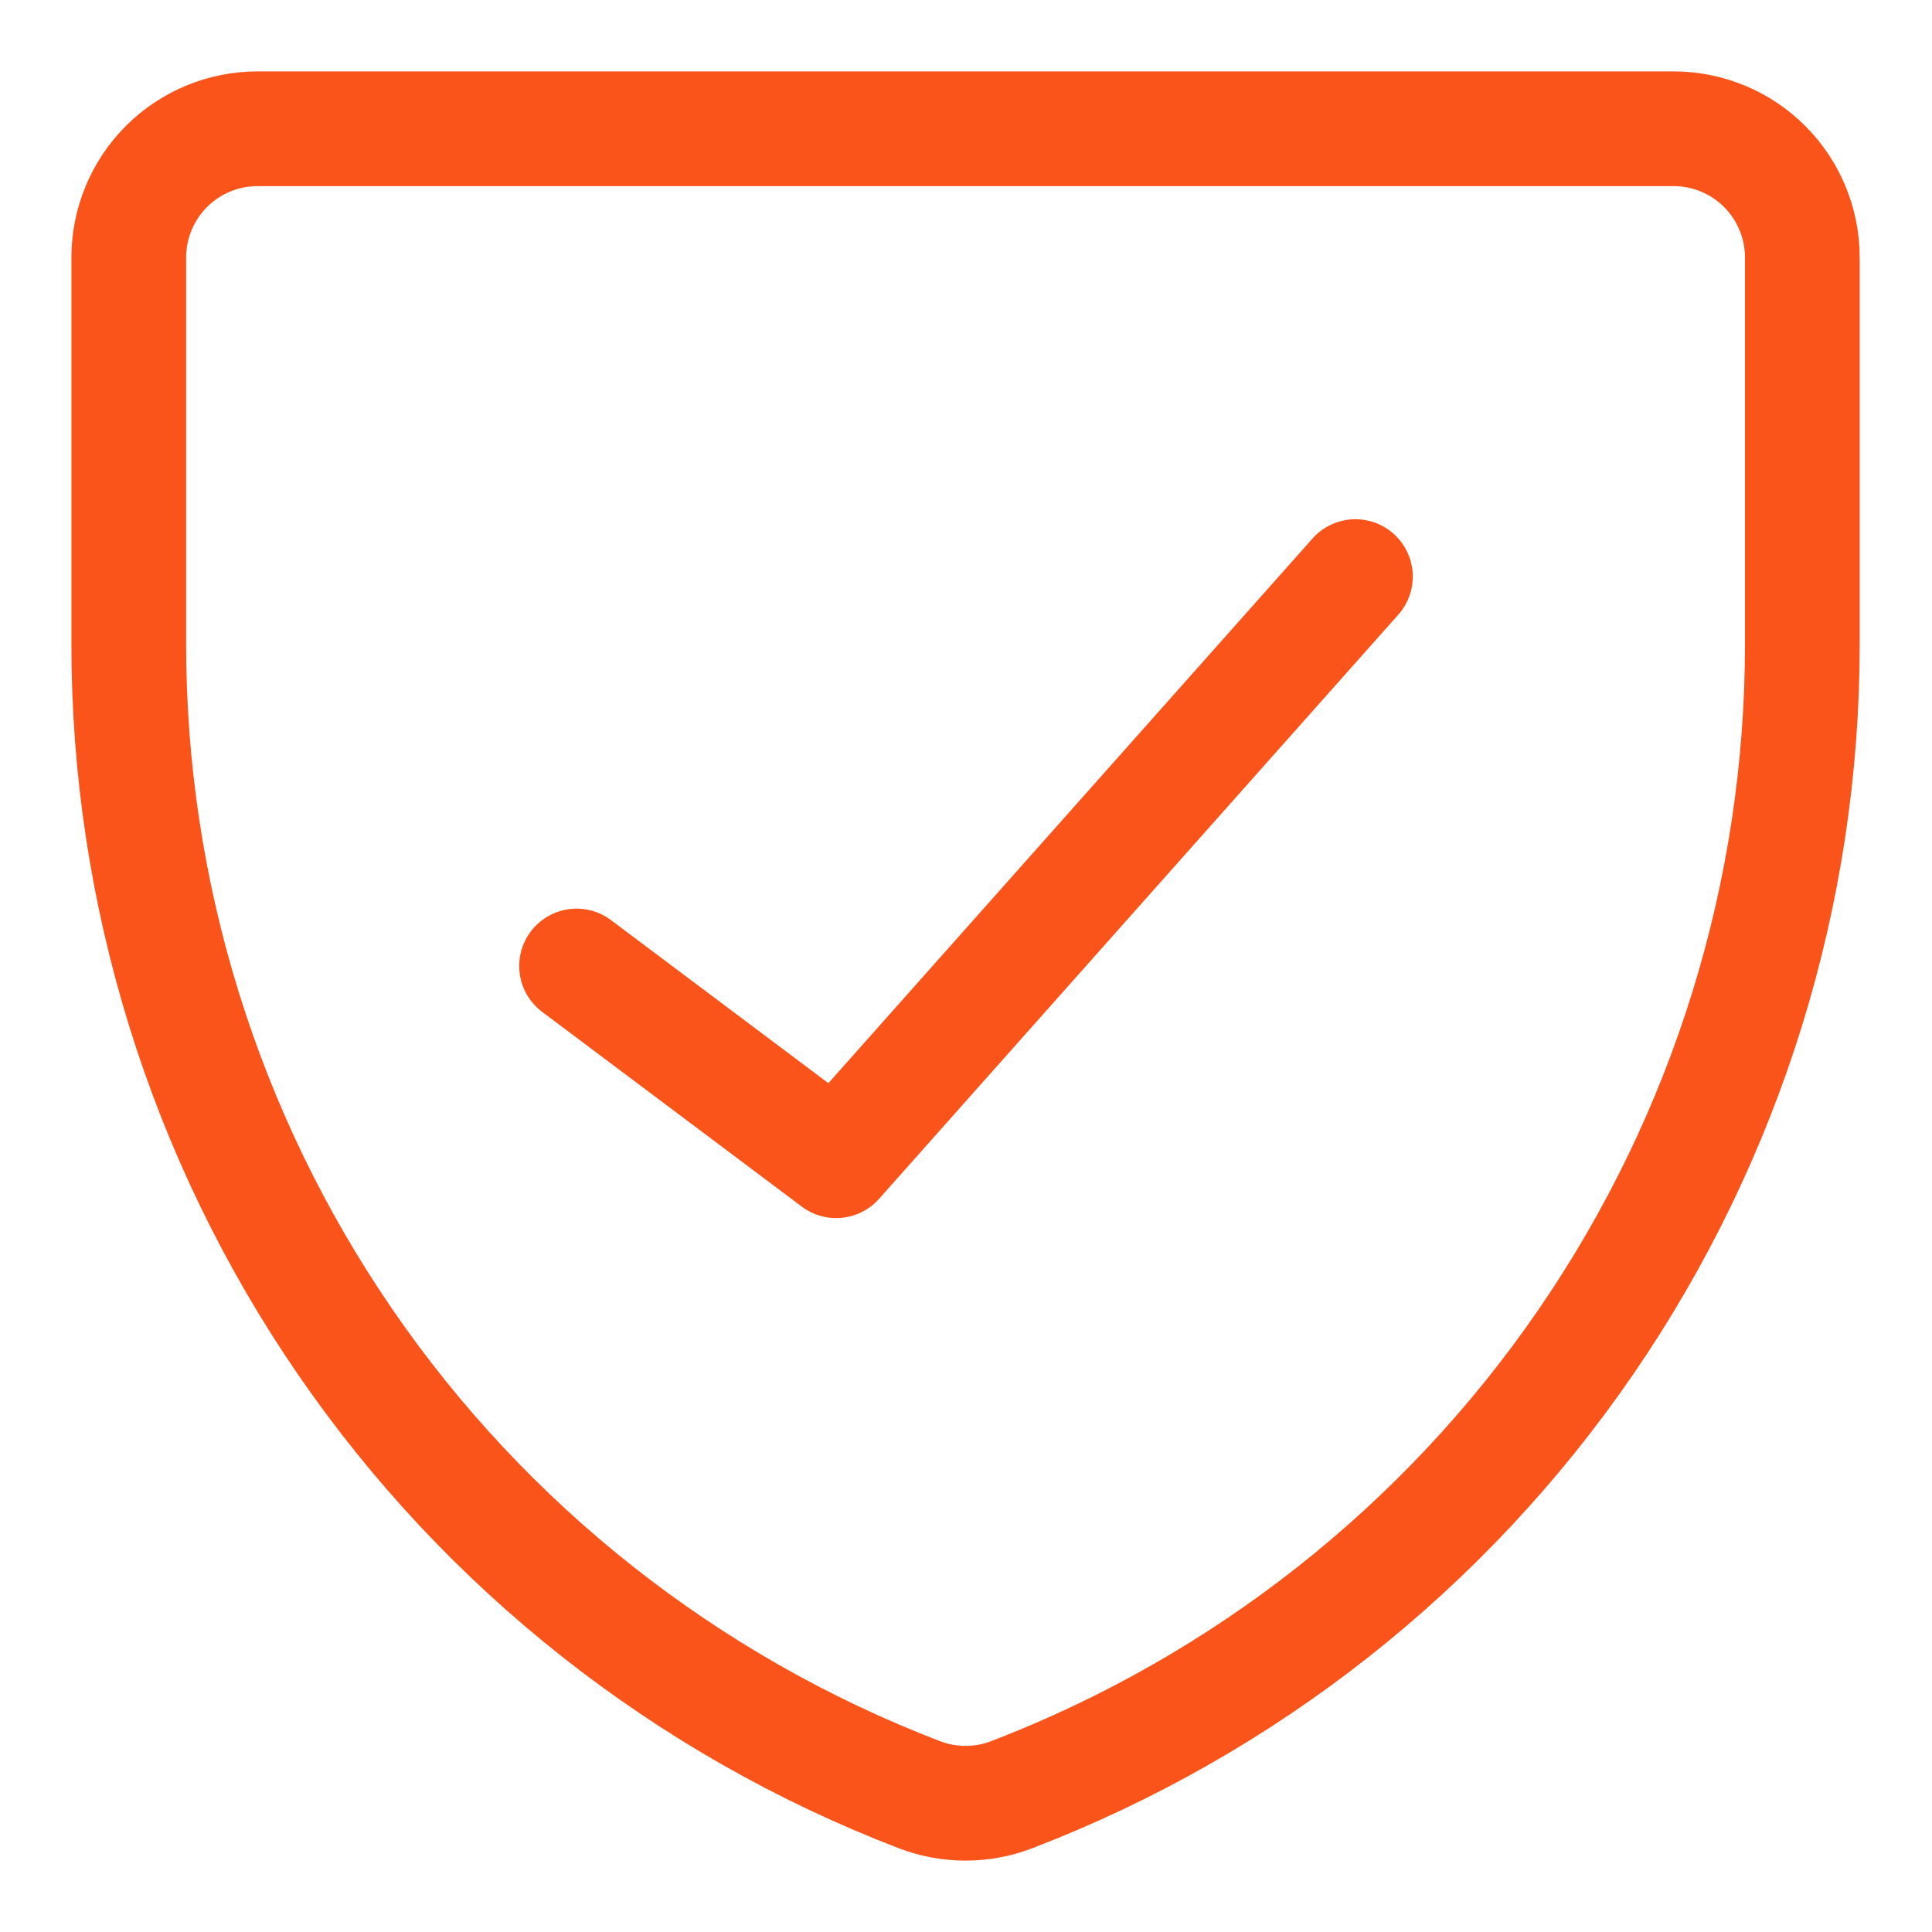
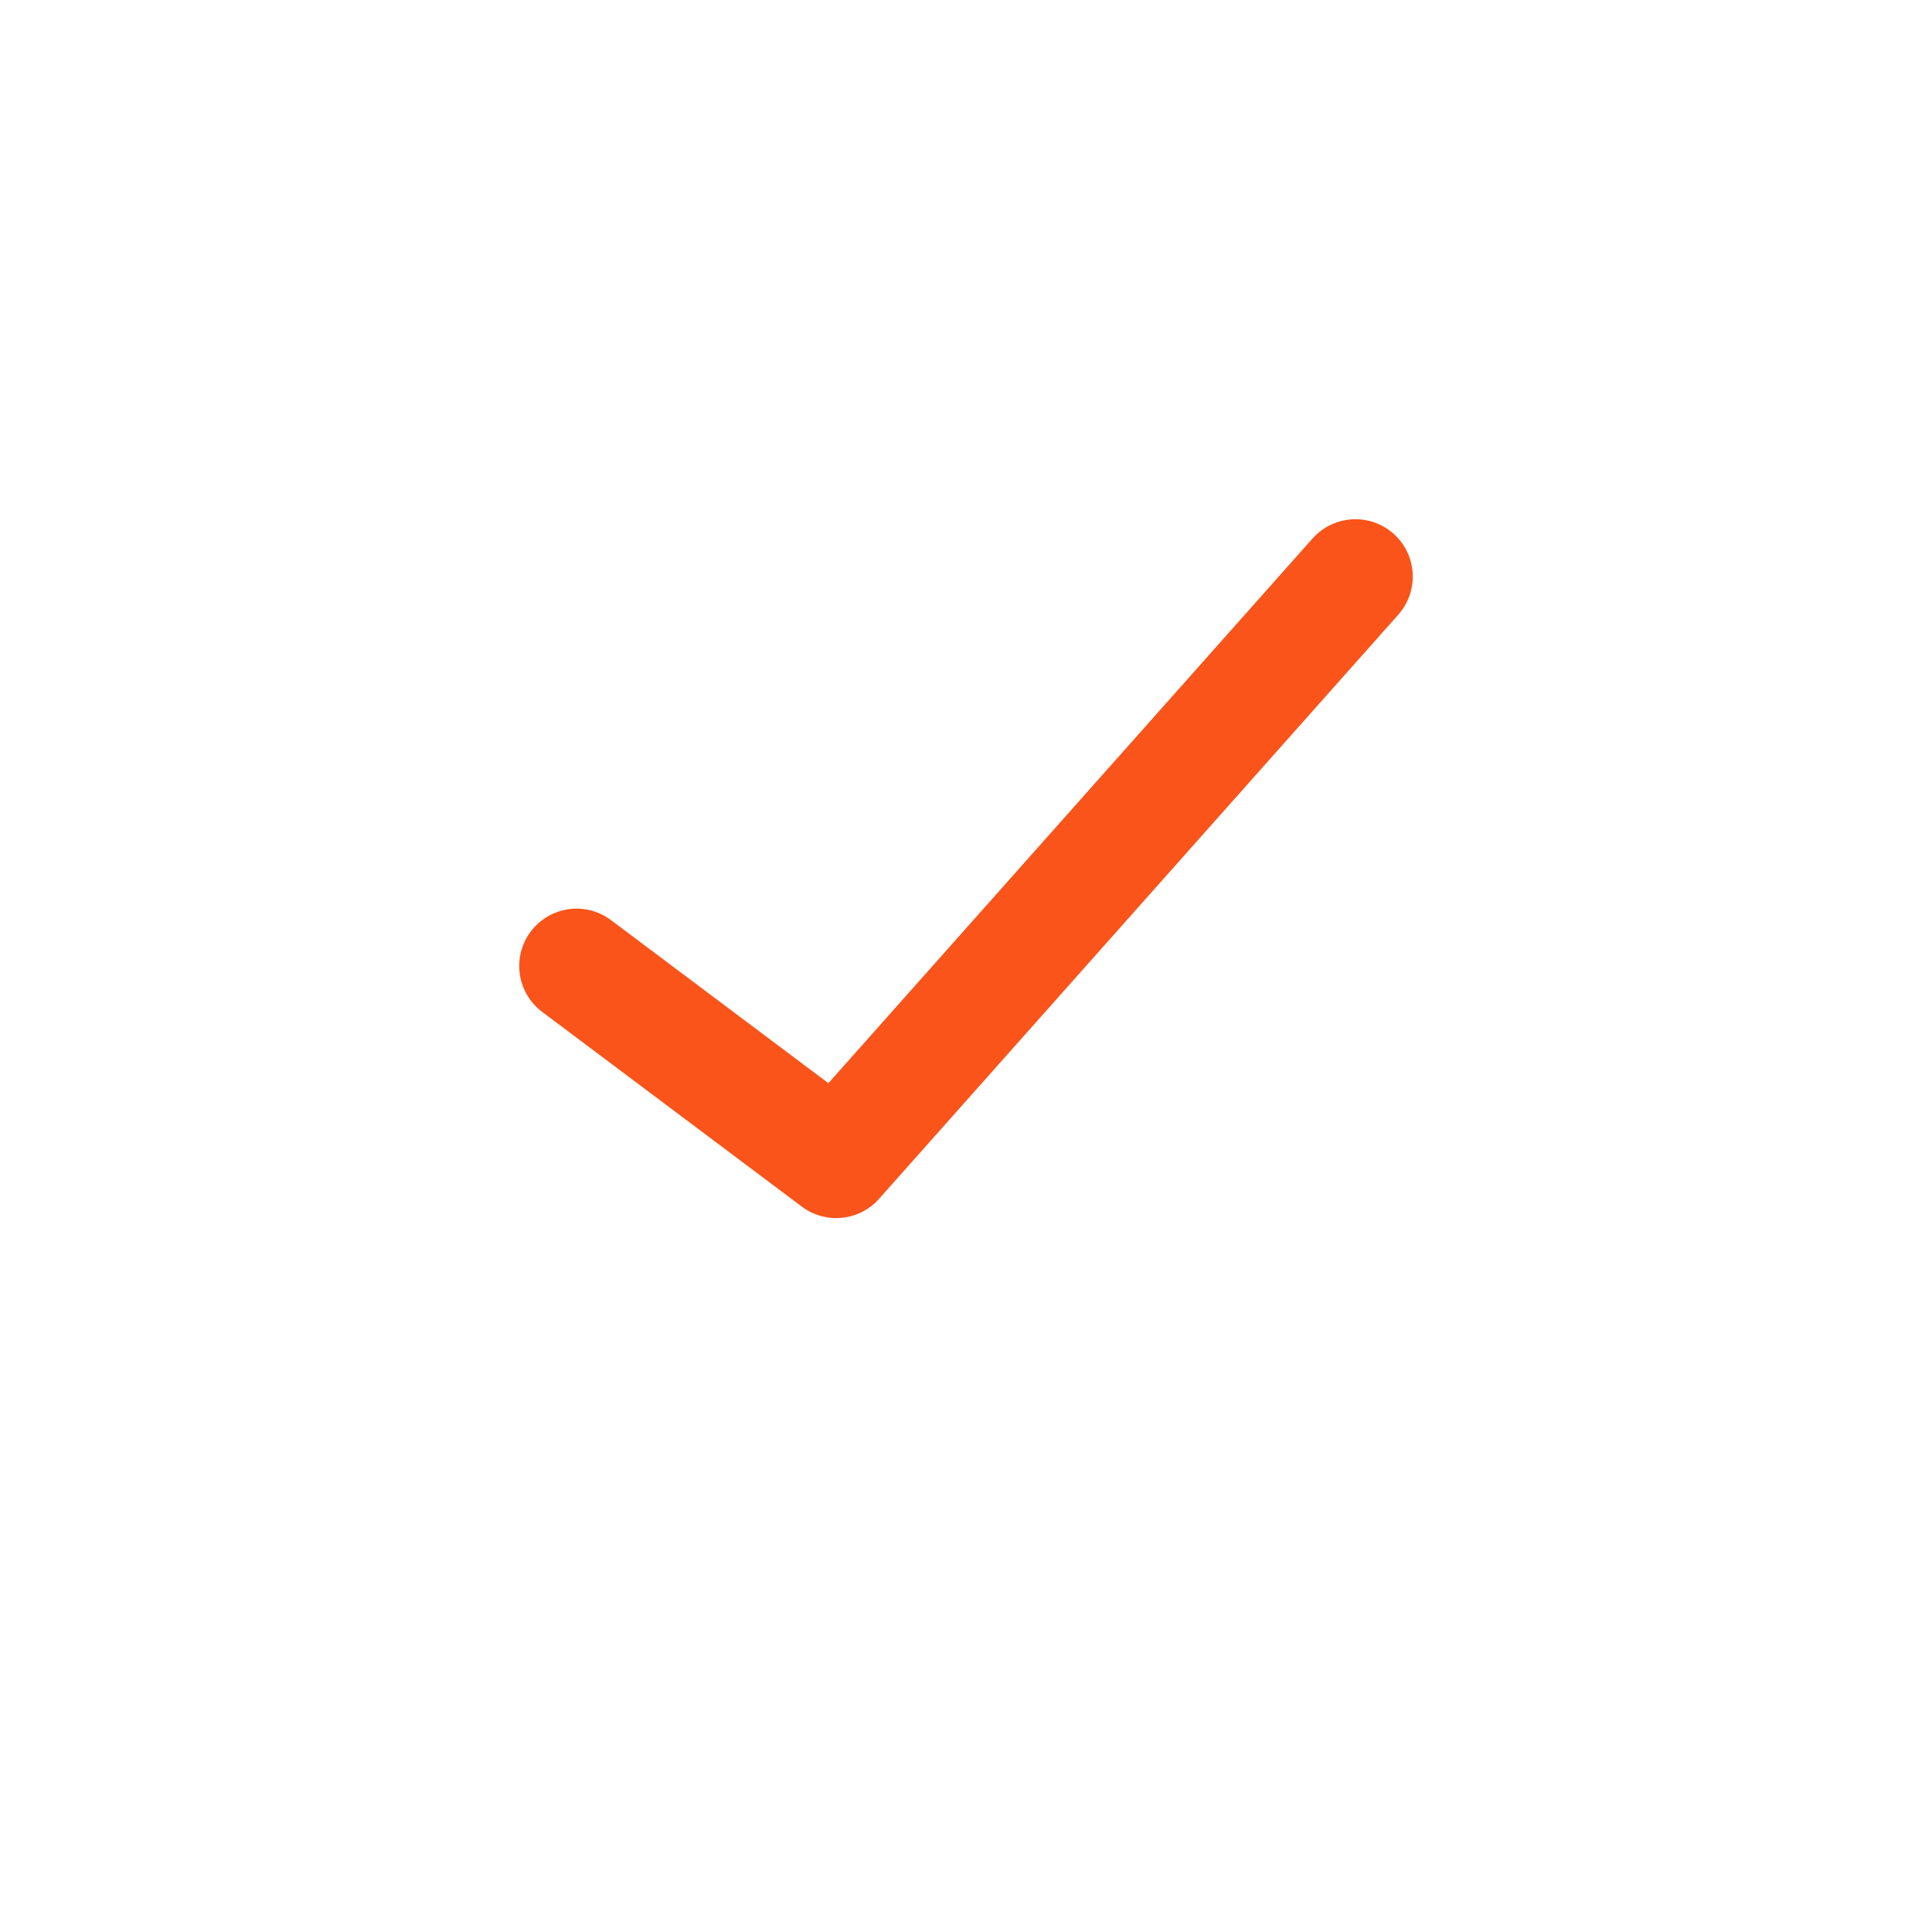
<svg xmlns="http://www.w3.org/2000/svg" fill="none" viewBox="-2.375 -2.375 80 80" id="Shield-Check--Streamline-Core" height="80" width="80">
  <desc>
    Shield Check Streamline Icon: https://streamlinehq.com
  </desc>
  <g id="shield-check--shield-protection-security-defend-crime-war-cover-check">
-     <path id="Vector" stroke="#fa541a" stroke-linecap="round" stroke-linejoin="round" d="M39.526 71.937c-1.235 0.476 -2.603 0.476 -3.838 0v0c-9.637 -3.7 -17.924 -10.236 -23.768 -18.745C6.075 44.683 2.95 34.602 2.957 24.28V8.287c0 -1.414 0.562 -2.77 1.561 -3.769 1 -1 2.356 -1.561 3.769 -1.561H66.926c1.414 0 2.77 0.562 3.769 1.561 1 1 1.561 2.356 1.561 3.769v15.992c0.006 10.322 -3.119 20.404 -8.963 28.913 -5.844 8.509 -14.132 15.045 -23.768 18.745v0Z" stroke-width="4.75" />
    <path id="Vector_2" stroke="#fa541a" stroke-linecap="round" stroke-linejoin="round" d="M53.75 21.5 32.25 45.688 21.5 37.625" stroke-width="4.75" />
  </g>
</svg>